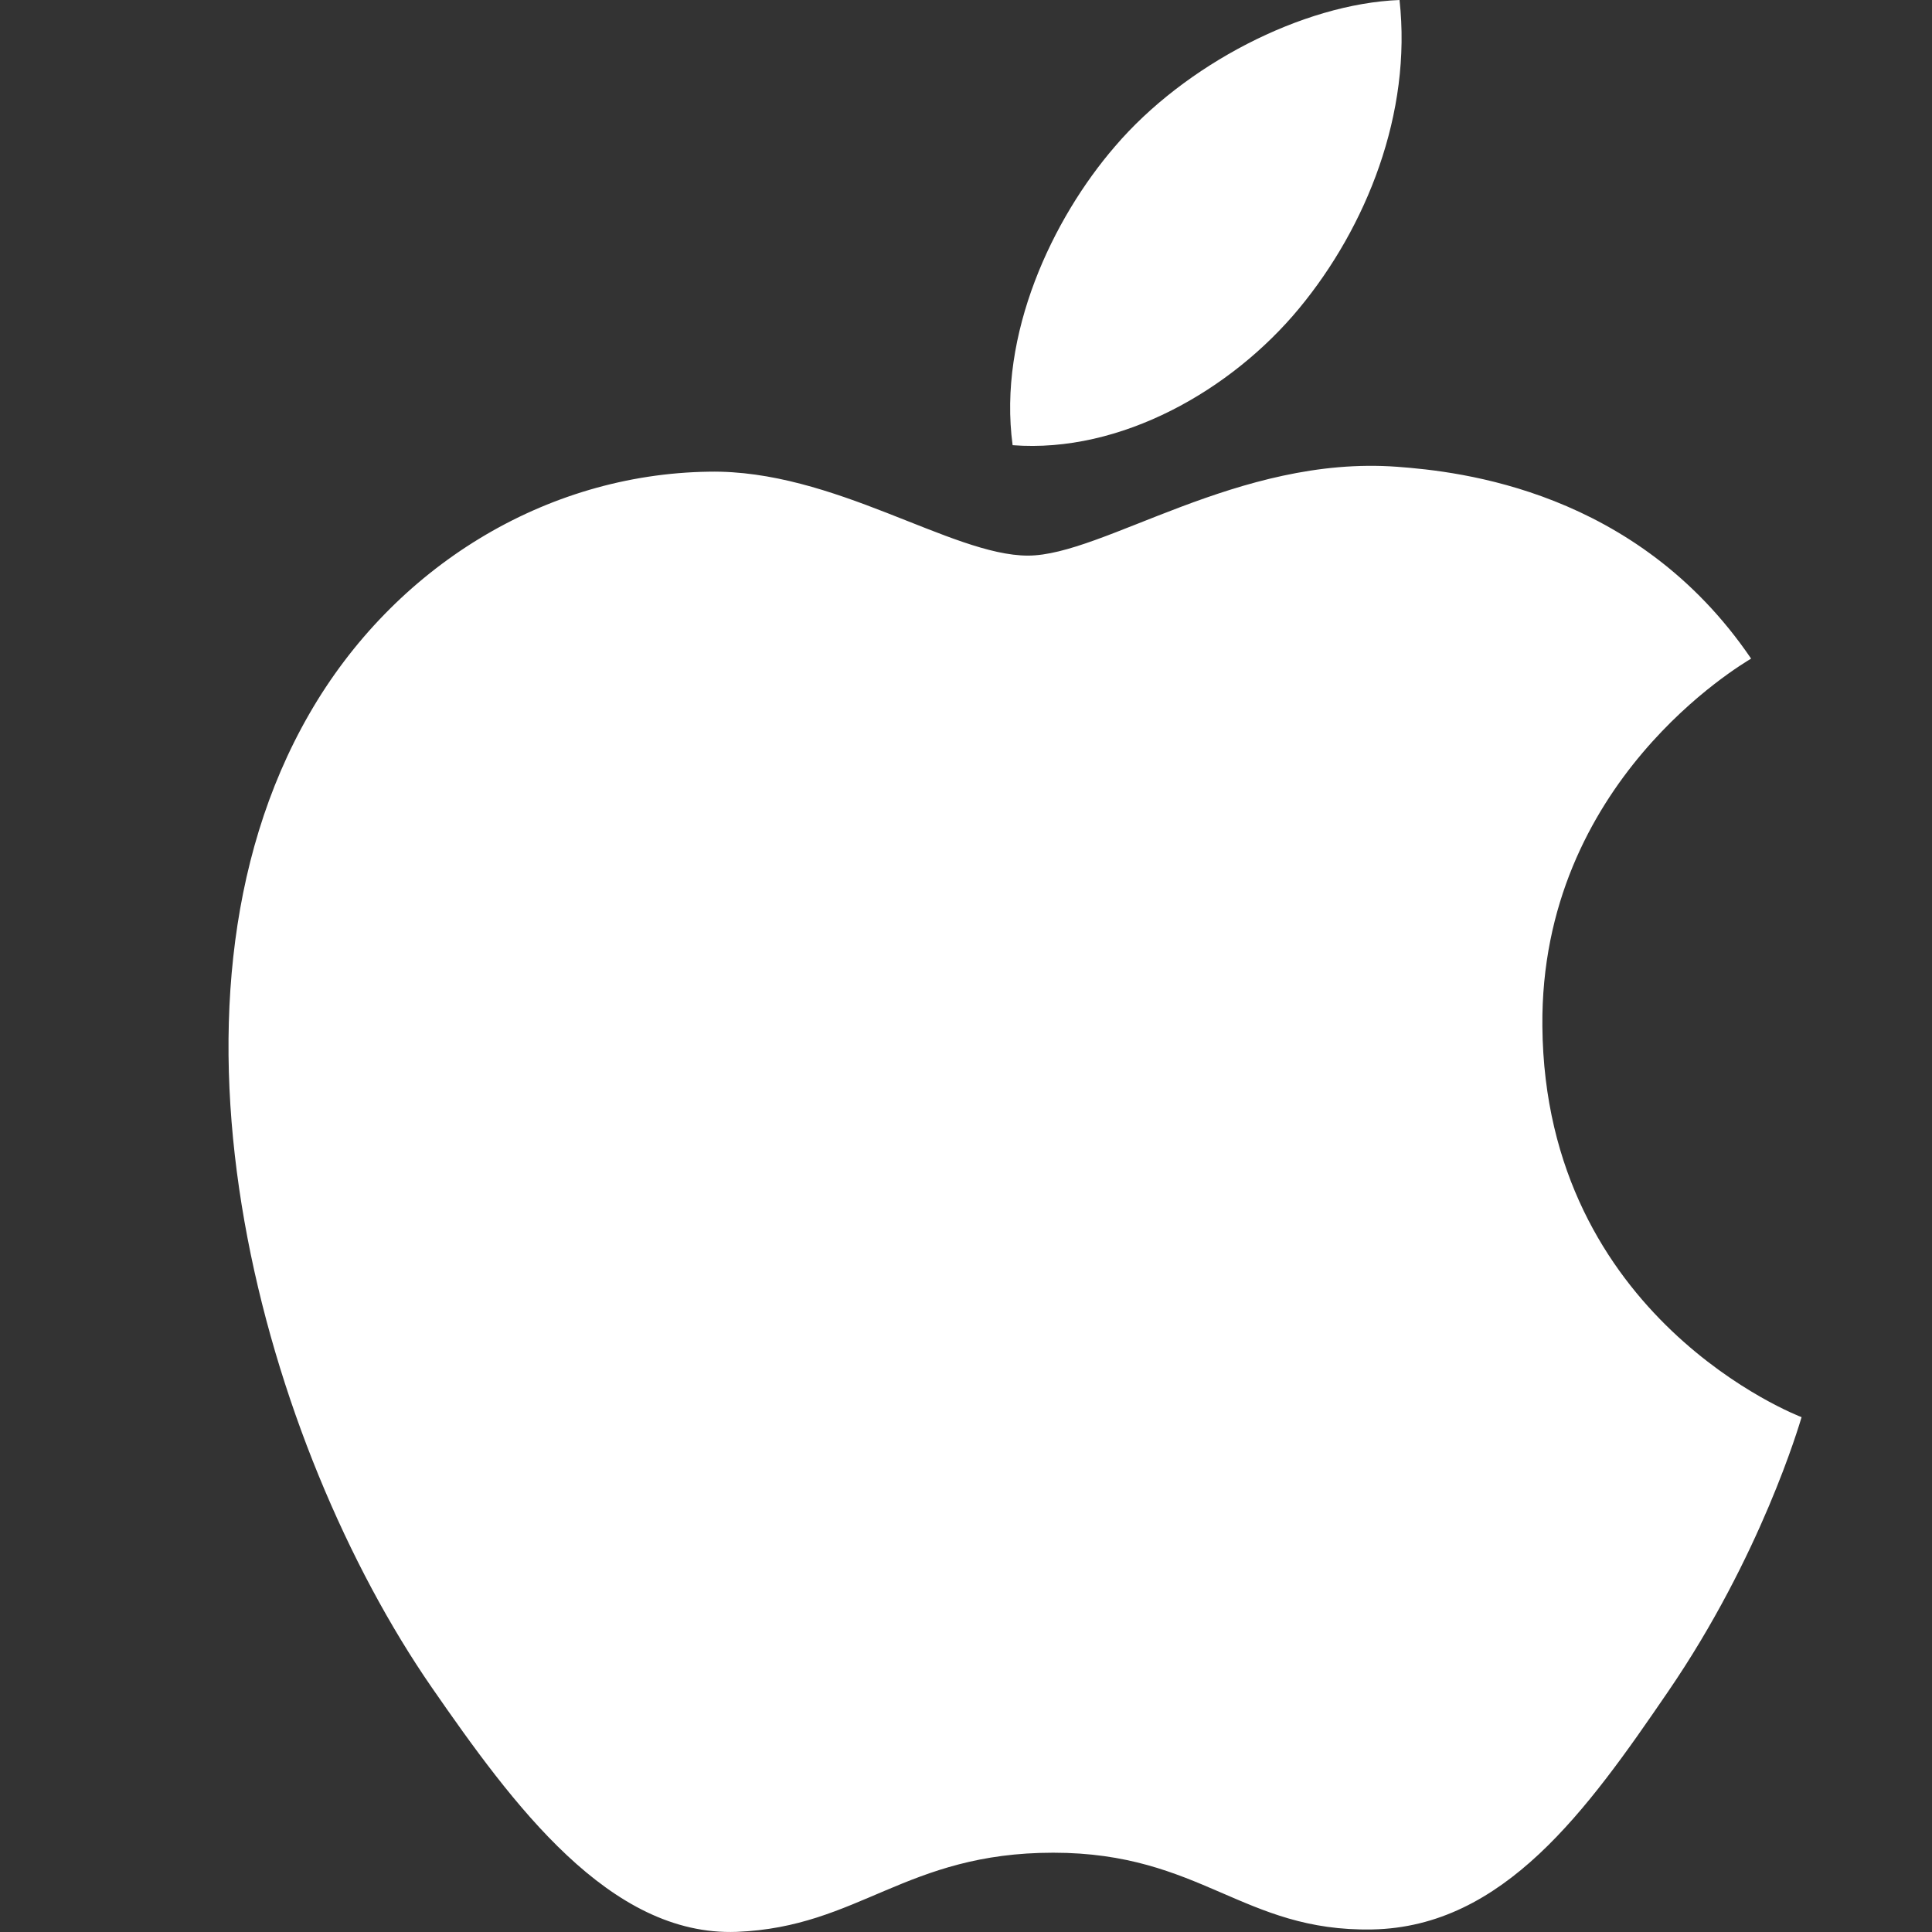
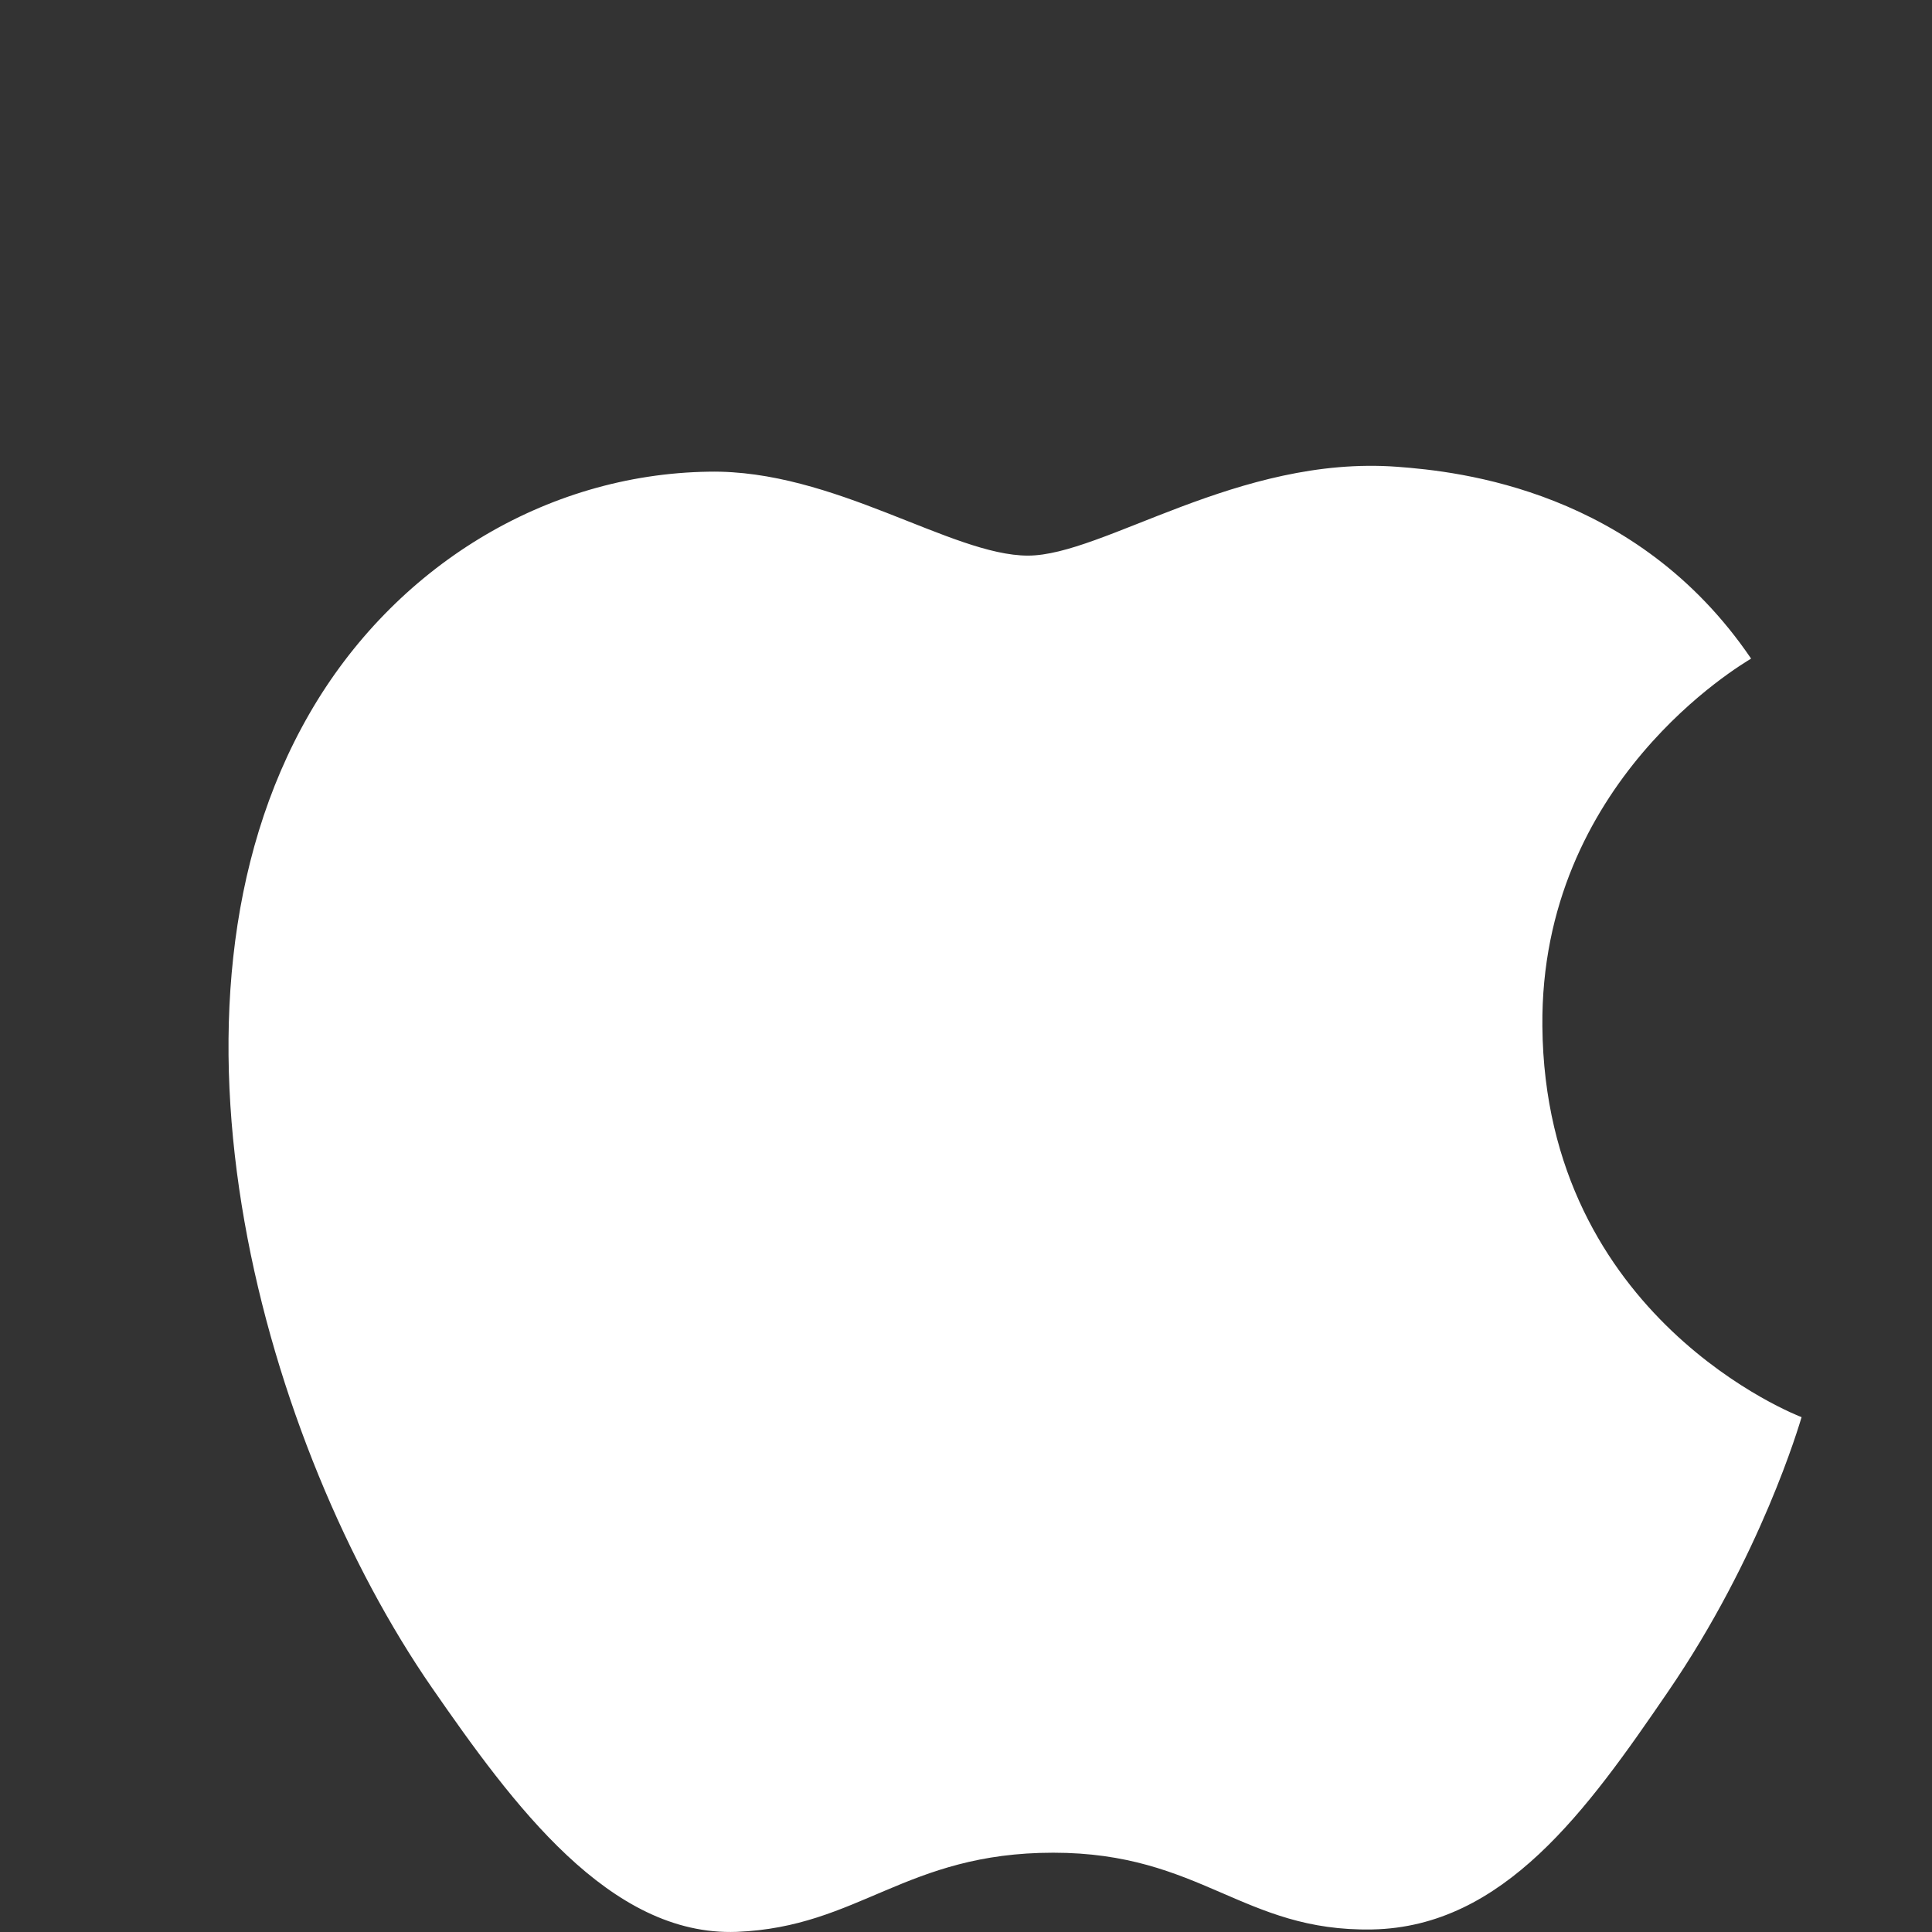
<svg xmlns="http://www.w3.org/2000/svg" version="1.1" id="Layer_1" x="0px" y="0px" width="42.52px" height="42.52px" viewBox="0 0 42.52 42.52" enable-background="new 0 0 42.52 42.52" xml:space="preserve">
  <rect x="0" y="0" width="42.52" height="42.52" fill="#333333" stroke="none" />
  <g>
    <path fill="#FFFFFF" d="M30.749,10.273c-3.499-0.259-6.47,1.955-8.126,1.955c-1.683,0-4.273-1.898-7.021-1.847   c-3.607,0.052-6.935,2.099-8.795,5.331C3.06,22.216,5.851,31.856,9.501,37.136c1.785,2.578,3.915,5.485,6.713,5.381   c2.694-0.106,3.713-1.742,6.966-1.742c3.254,0,4.172,1.742,7.02,1.689c2.897-0.055,4.733-2.633,6.507-5.228   c2.052-2.993,2.895-5.893,2.943-6.047c-0.063-0.022-5.648-2.168-5.705-8.602c-0.051-5.38,4.394-7.967,4.594-8.092   C36.017,10.784,32.122,10.375,30.749,10.273z" />
-     <path fill="#FFFFFF" d="M28.591,6.788C30.076,4.992,31.077,2.49,30.801,0c-2.138,0.085-4.727,1.425-6.261,3.221   c-1.375,1.591-2.583,4.139-2.254,6.577C24.672,9.981,27.104,8.585,28.591,6.788z" />
  </g>
</svg>